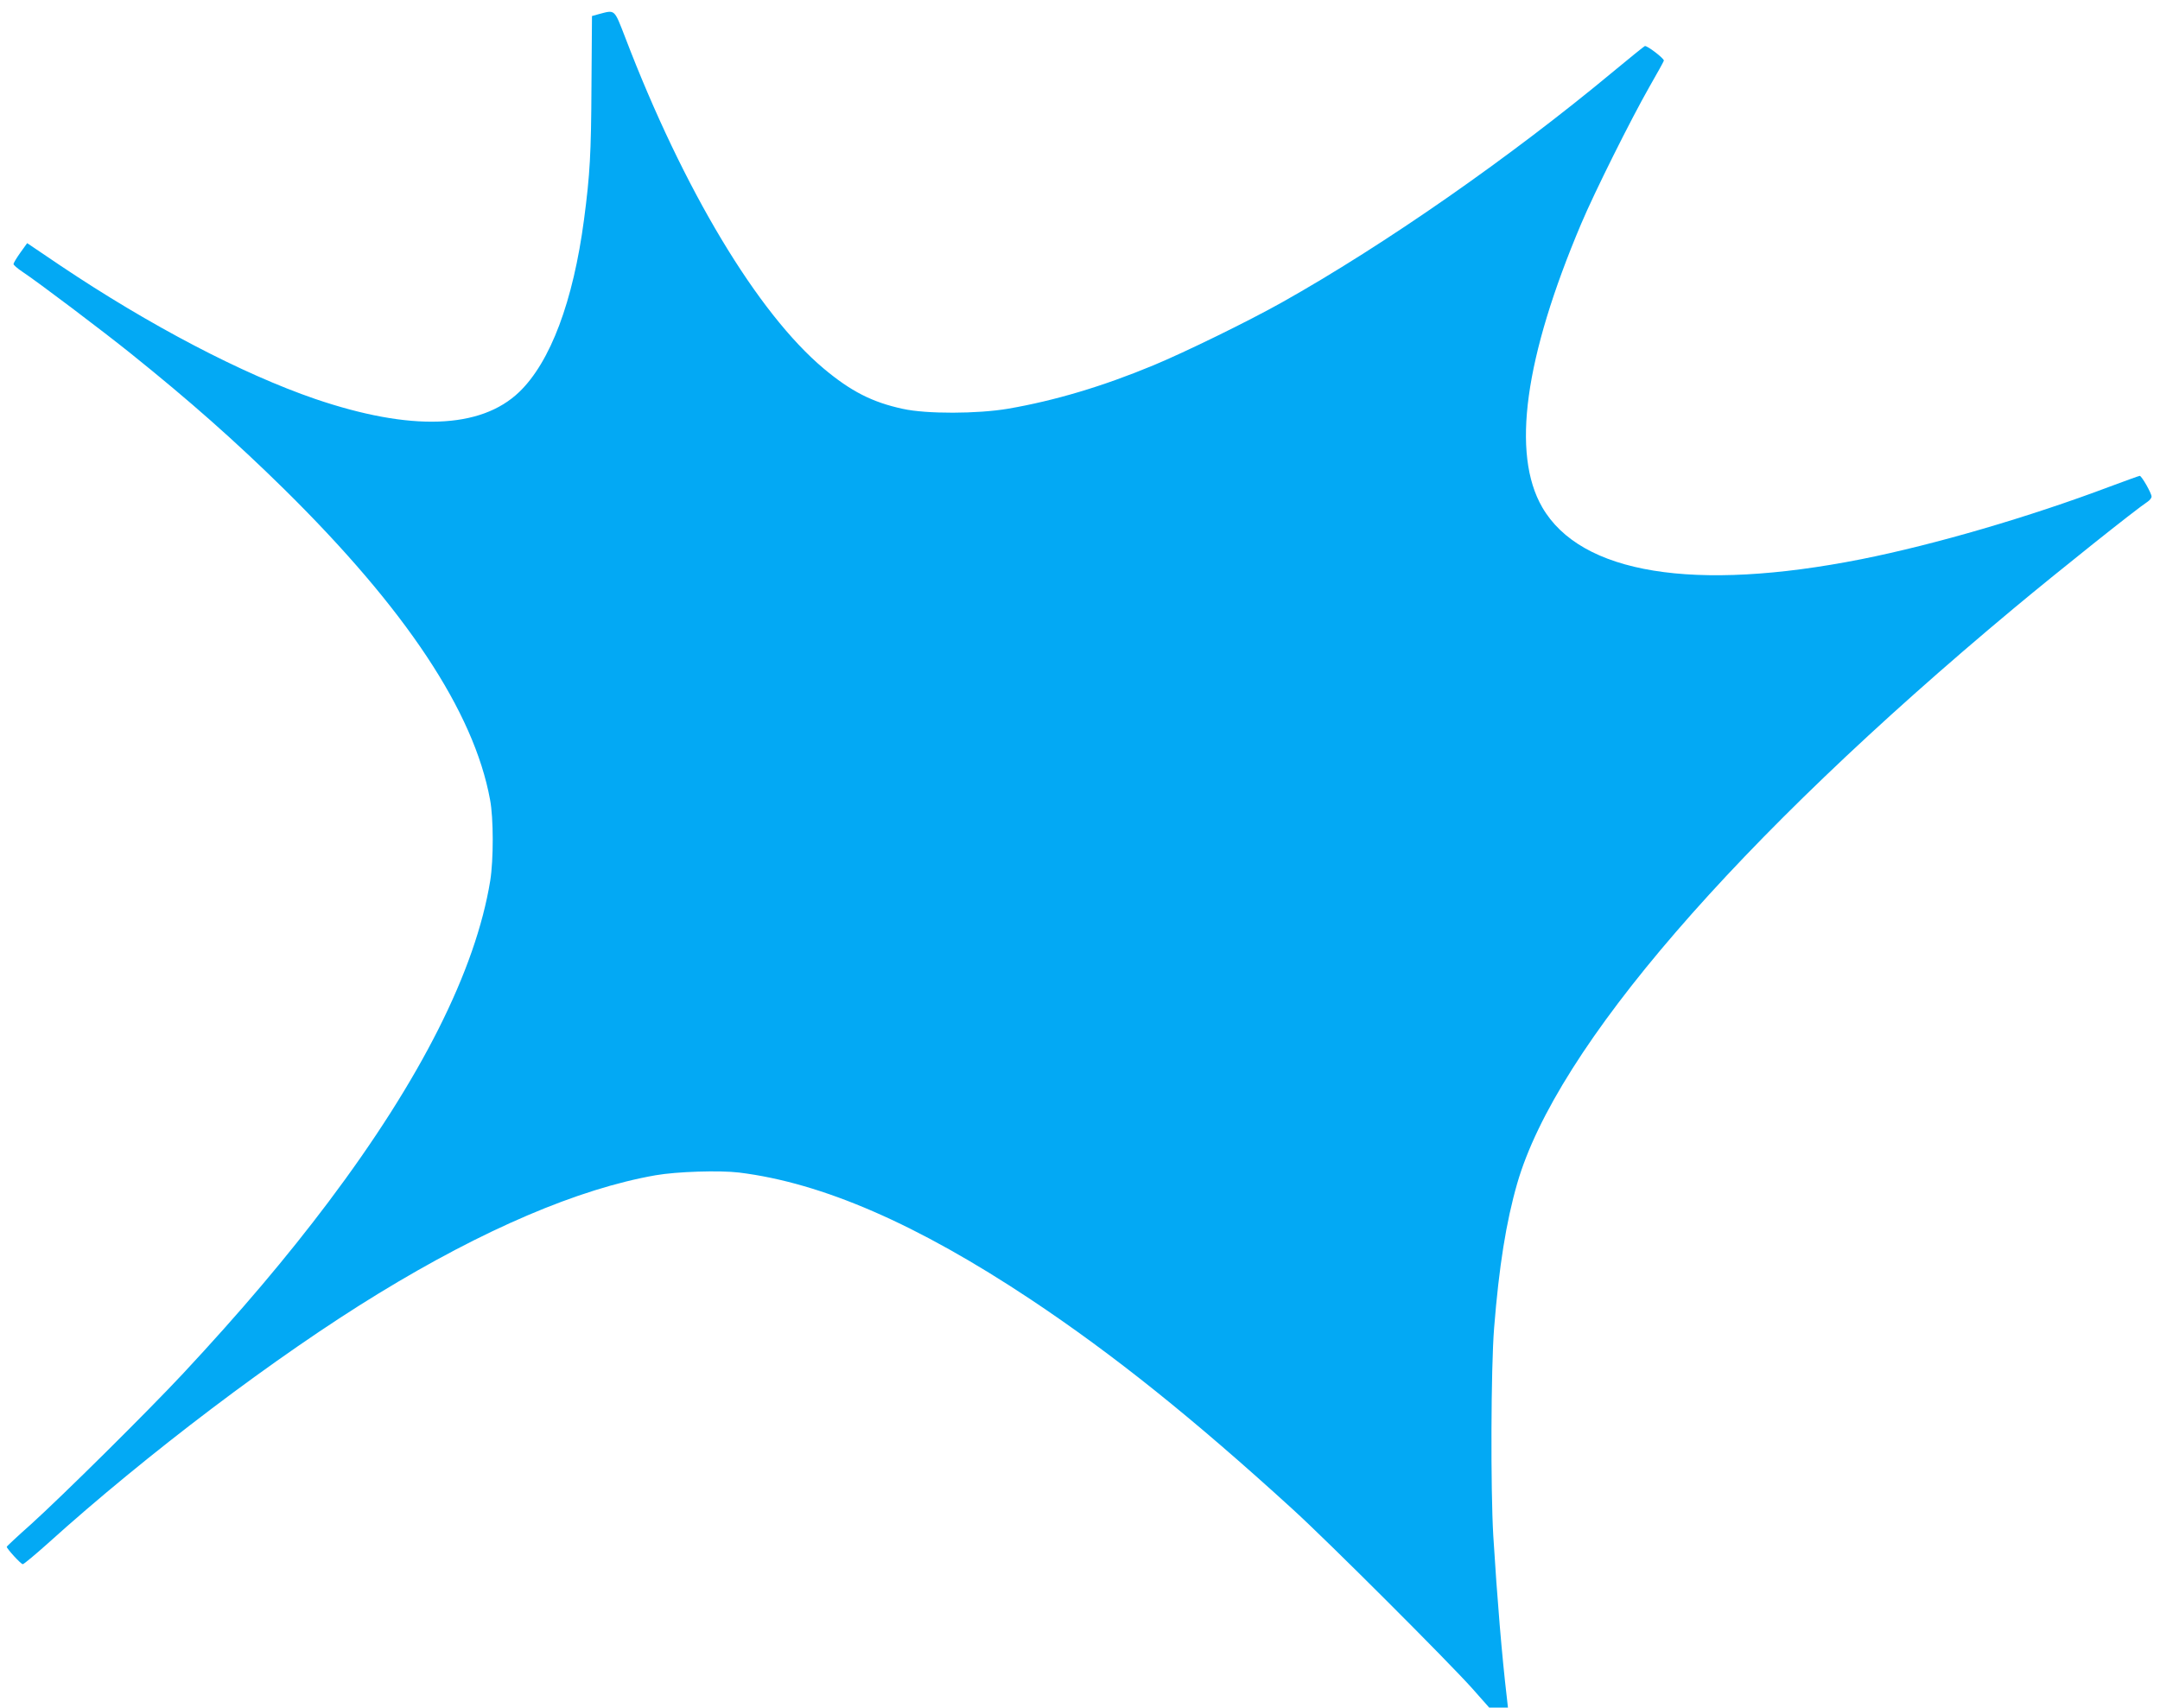
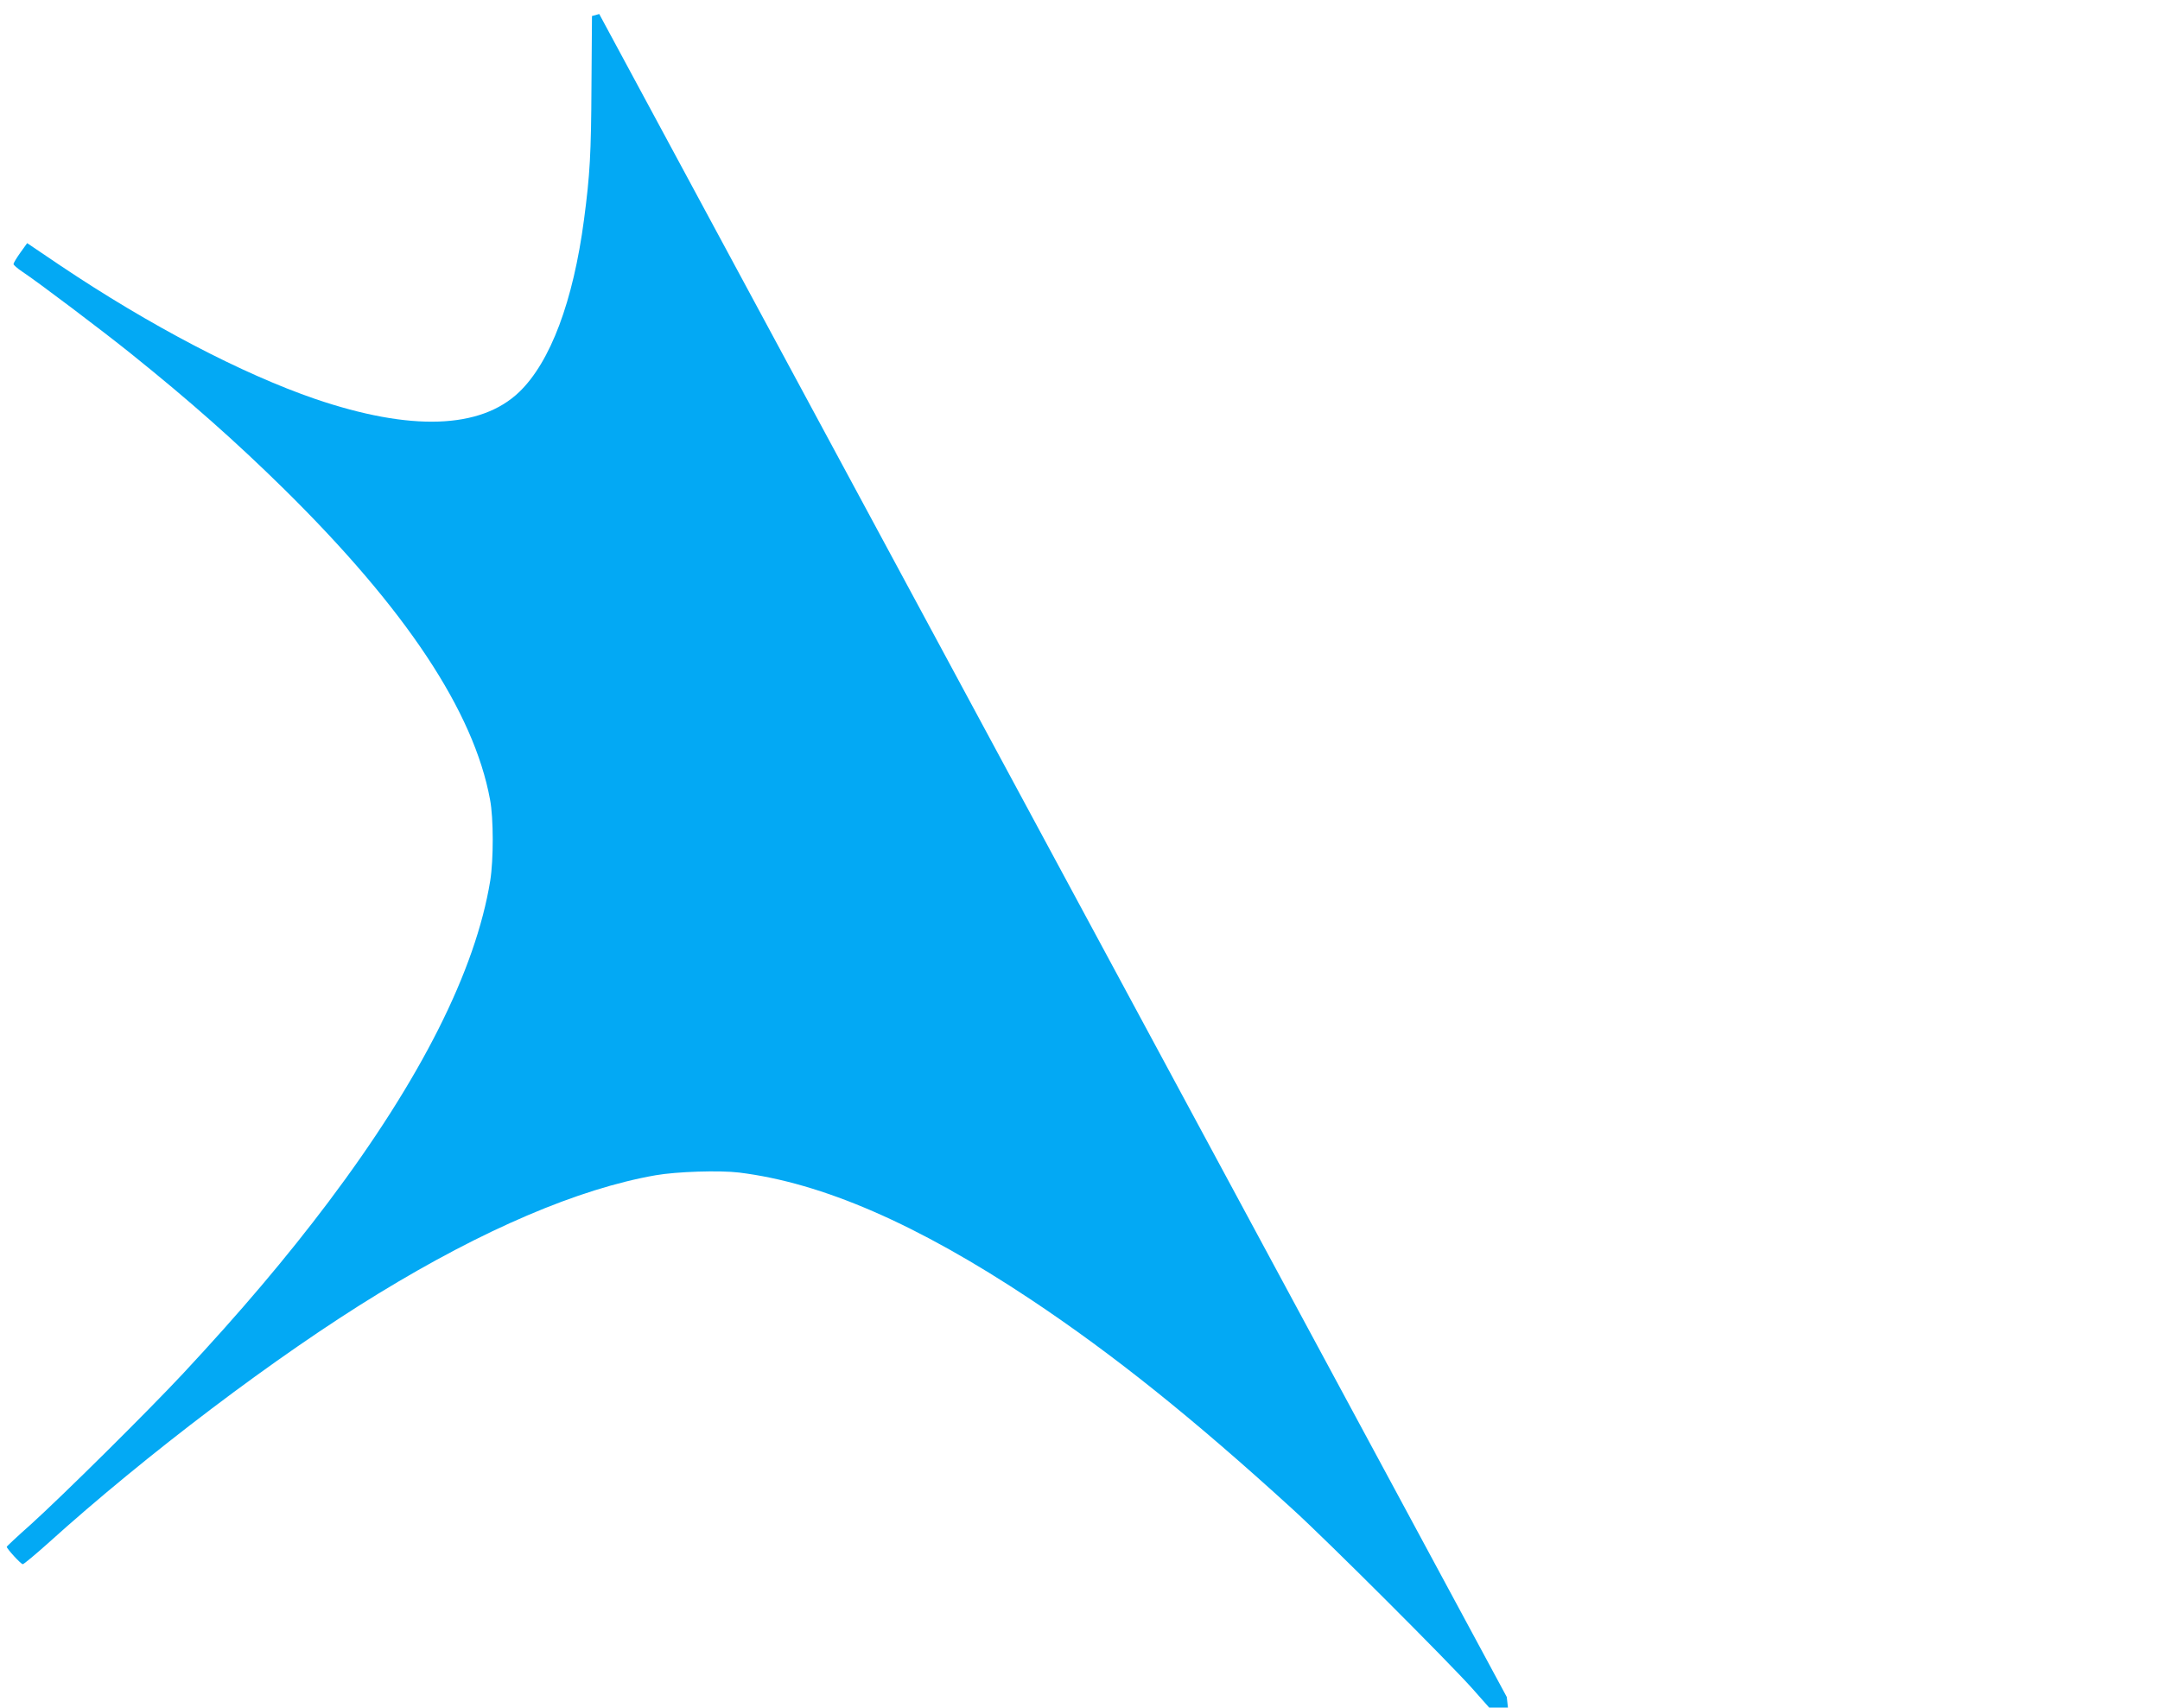
<svg xmlns="http://www.w3.org/2000/svg" version="1.0" width="1280pt" height="1012pt" viewBox="0 0 1280 1012" preserveAspectRatio="xMidYMid meet">
  <g transform="translate(0,1012) scale(0.1,-0.1)" fill="#03a9f4" stroke="none">
-     <path d="M3551 10037 l-43 -12 -3 -415 c-2 -401 -9 -525 -44 -790 -64 -485 -199 -845 -384 -1023 -229 -220 -644 -234 -1210 -41 -431 148 -980 435 -1509 790 l-197 133 -41 -57 c-22 -31 -40 -61 -40 -67 0 -5 23 -26 52 -45 95 -63 480 -354 643 -485 350 -281 619 -519 909 -804 721 -711 1124 -1317 1220 -1840 21 -109 21 -356 1 -481 -87 -532 -410 -1174 -960 -1905 -248 -329 -519 -649 -860 -1015 -214 -229 -712 -722 -902 -894 -79 -70 -143 -130 -143 -133 0 -11 84 -103 95 -103 6 0 72 55 146 121 587 530 1361 1116 1962 1483 623 381 1185 621 1642 701 126 22 379 30 495 16 494 -61 1055 -305 1728 -752 491 -327 961 -704 1552 -1243 209 -190 923 -904 1065 -1063 l100 -113 56 0 55 0 -7 63 c-28 237 -57 581 -80 957 -16 273 -14 993 5 1230 29 364 71 628 137 857 232 803 1294 2033 2944 3409 258 215 724 587 792 631 12 8 23 22 23 30 0 20 -59 123 -70 123 -4 0 -84 -29 -178 -64 -475 -179 -1035 -343 -1472 -430 -990 -196 -1663 -87 -1891 308 -183 317 -105 886 231 1680 80 189 293 616 404 811 47 82 86 152 86 156 0 14 -101 91 -113 86 -6 -3 -88 -69 -182 -147 -614 -511 -1357 -1029 -1970 -1373 -198 -111 -572 -294 -760 -372 -301 -125 -583 -209 -860 -257 -182 -31 -485 -32 -625 -1 -181 39 -308 104 -469 239 -392 329 -832 1062 -1176 1962 -66 170 -59 164 -154 139z" />
+     <path d="M3551 10037 l-43 -12 -3 -415 c-2 -401 -9 -525 -44 -790 -64 -485 -199 -845 -384 -1023 -229 -220 -644 -234 -1210 -41 -431 148 -980 435 -1509 790 l-197 133 -41 -57 c-22 -31 -40 -61 -40 -67 0 -5 23 -26 52 -45 95 -63 480 -354 643 -485 350 -281 619 -519 909 -804 721 -711 1124 -1317 1220 -1840 21 -109 21 -356 1 -481 -87 -532 -410 -1174 -960 -1905 -248 -329 -519 -649 -860 -1015 -214 -229 -712 -722 -902 -894 -79 -70 -143 -130 -143 -133 0 -11 84 -103 95 -103 6 0 72 55 146 121 587 530 1361 1116 1962 1483 623 381 1185 621 1642 701 126 22 379 30 495 16 494 -61 1055 -305 1728 -752 491 -327 961 -704 1552 -1243 209 -190 923 -904 1065 -1063 l100 -113 56 0 55 0 -7 63 z" />
  </g>
</svg>